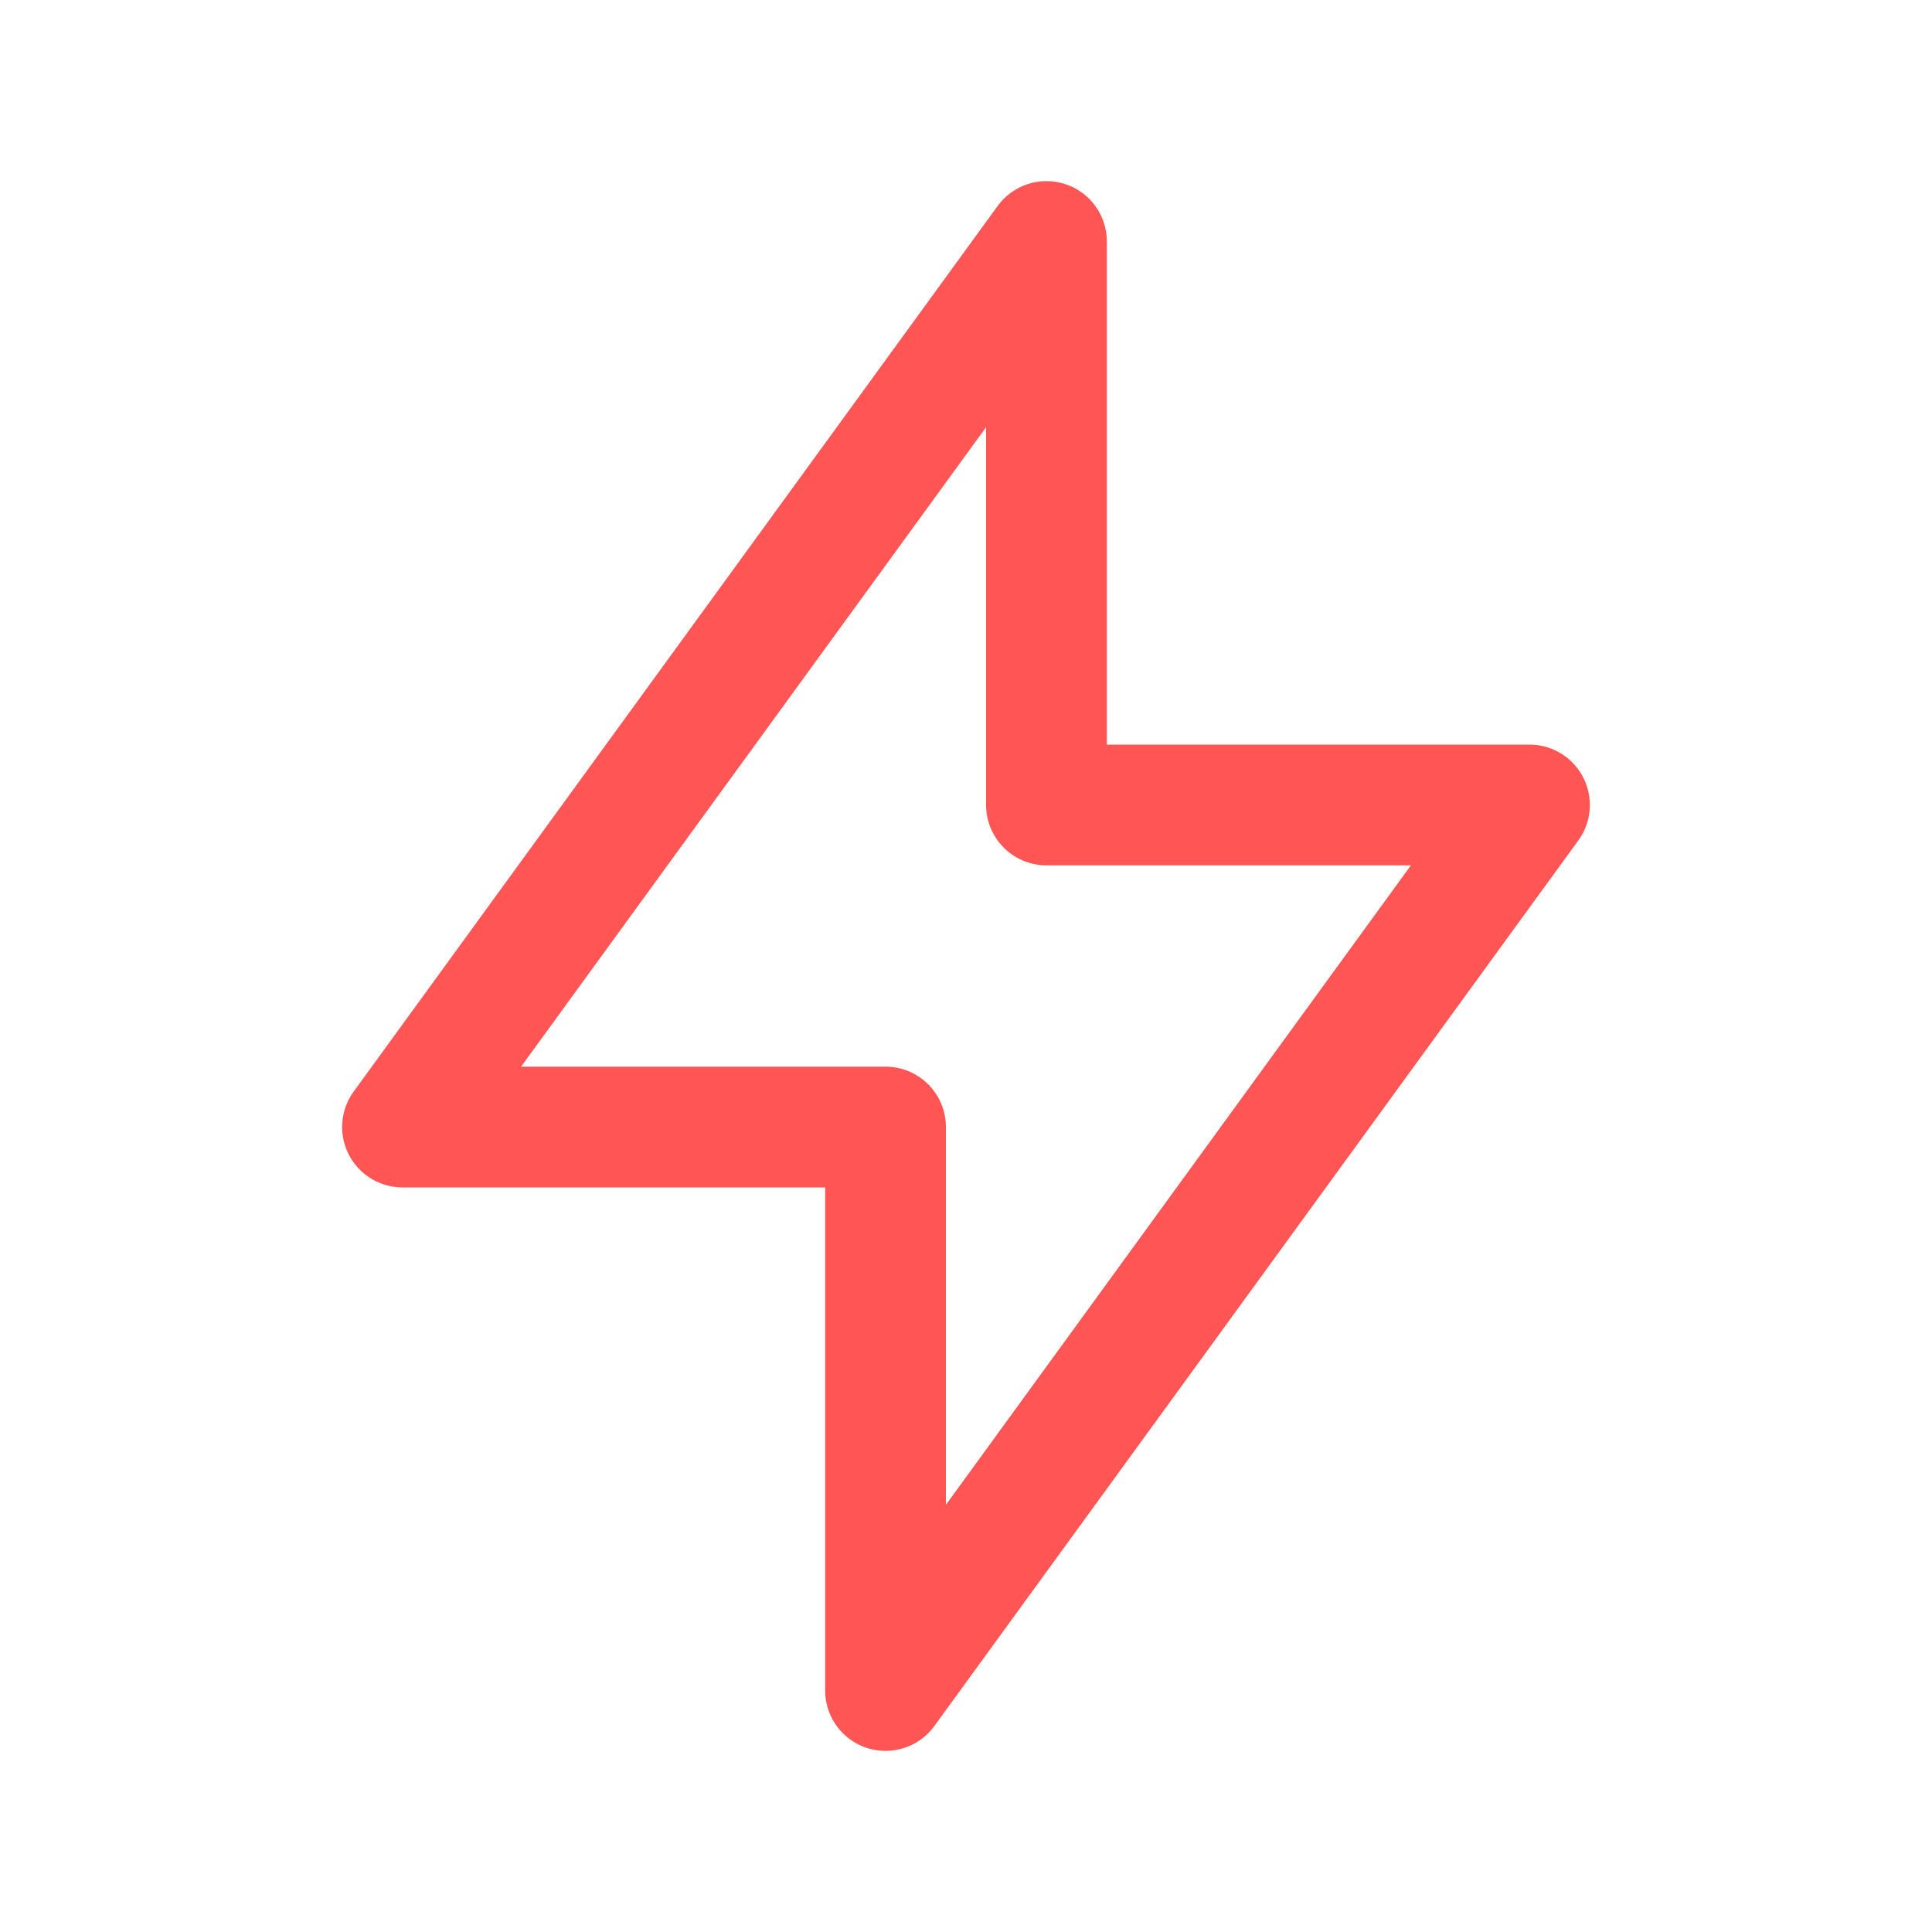
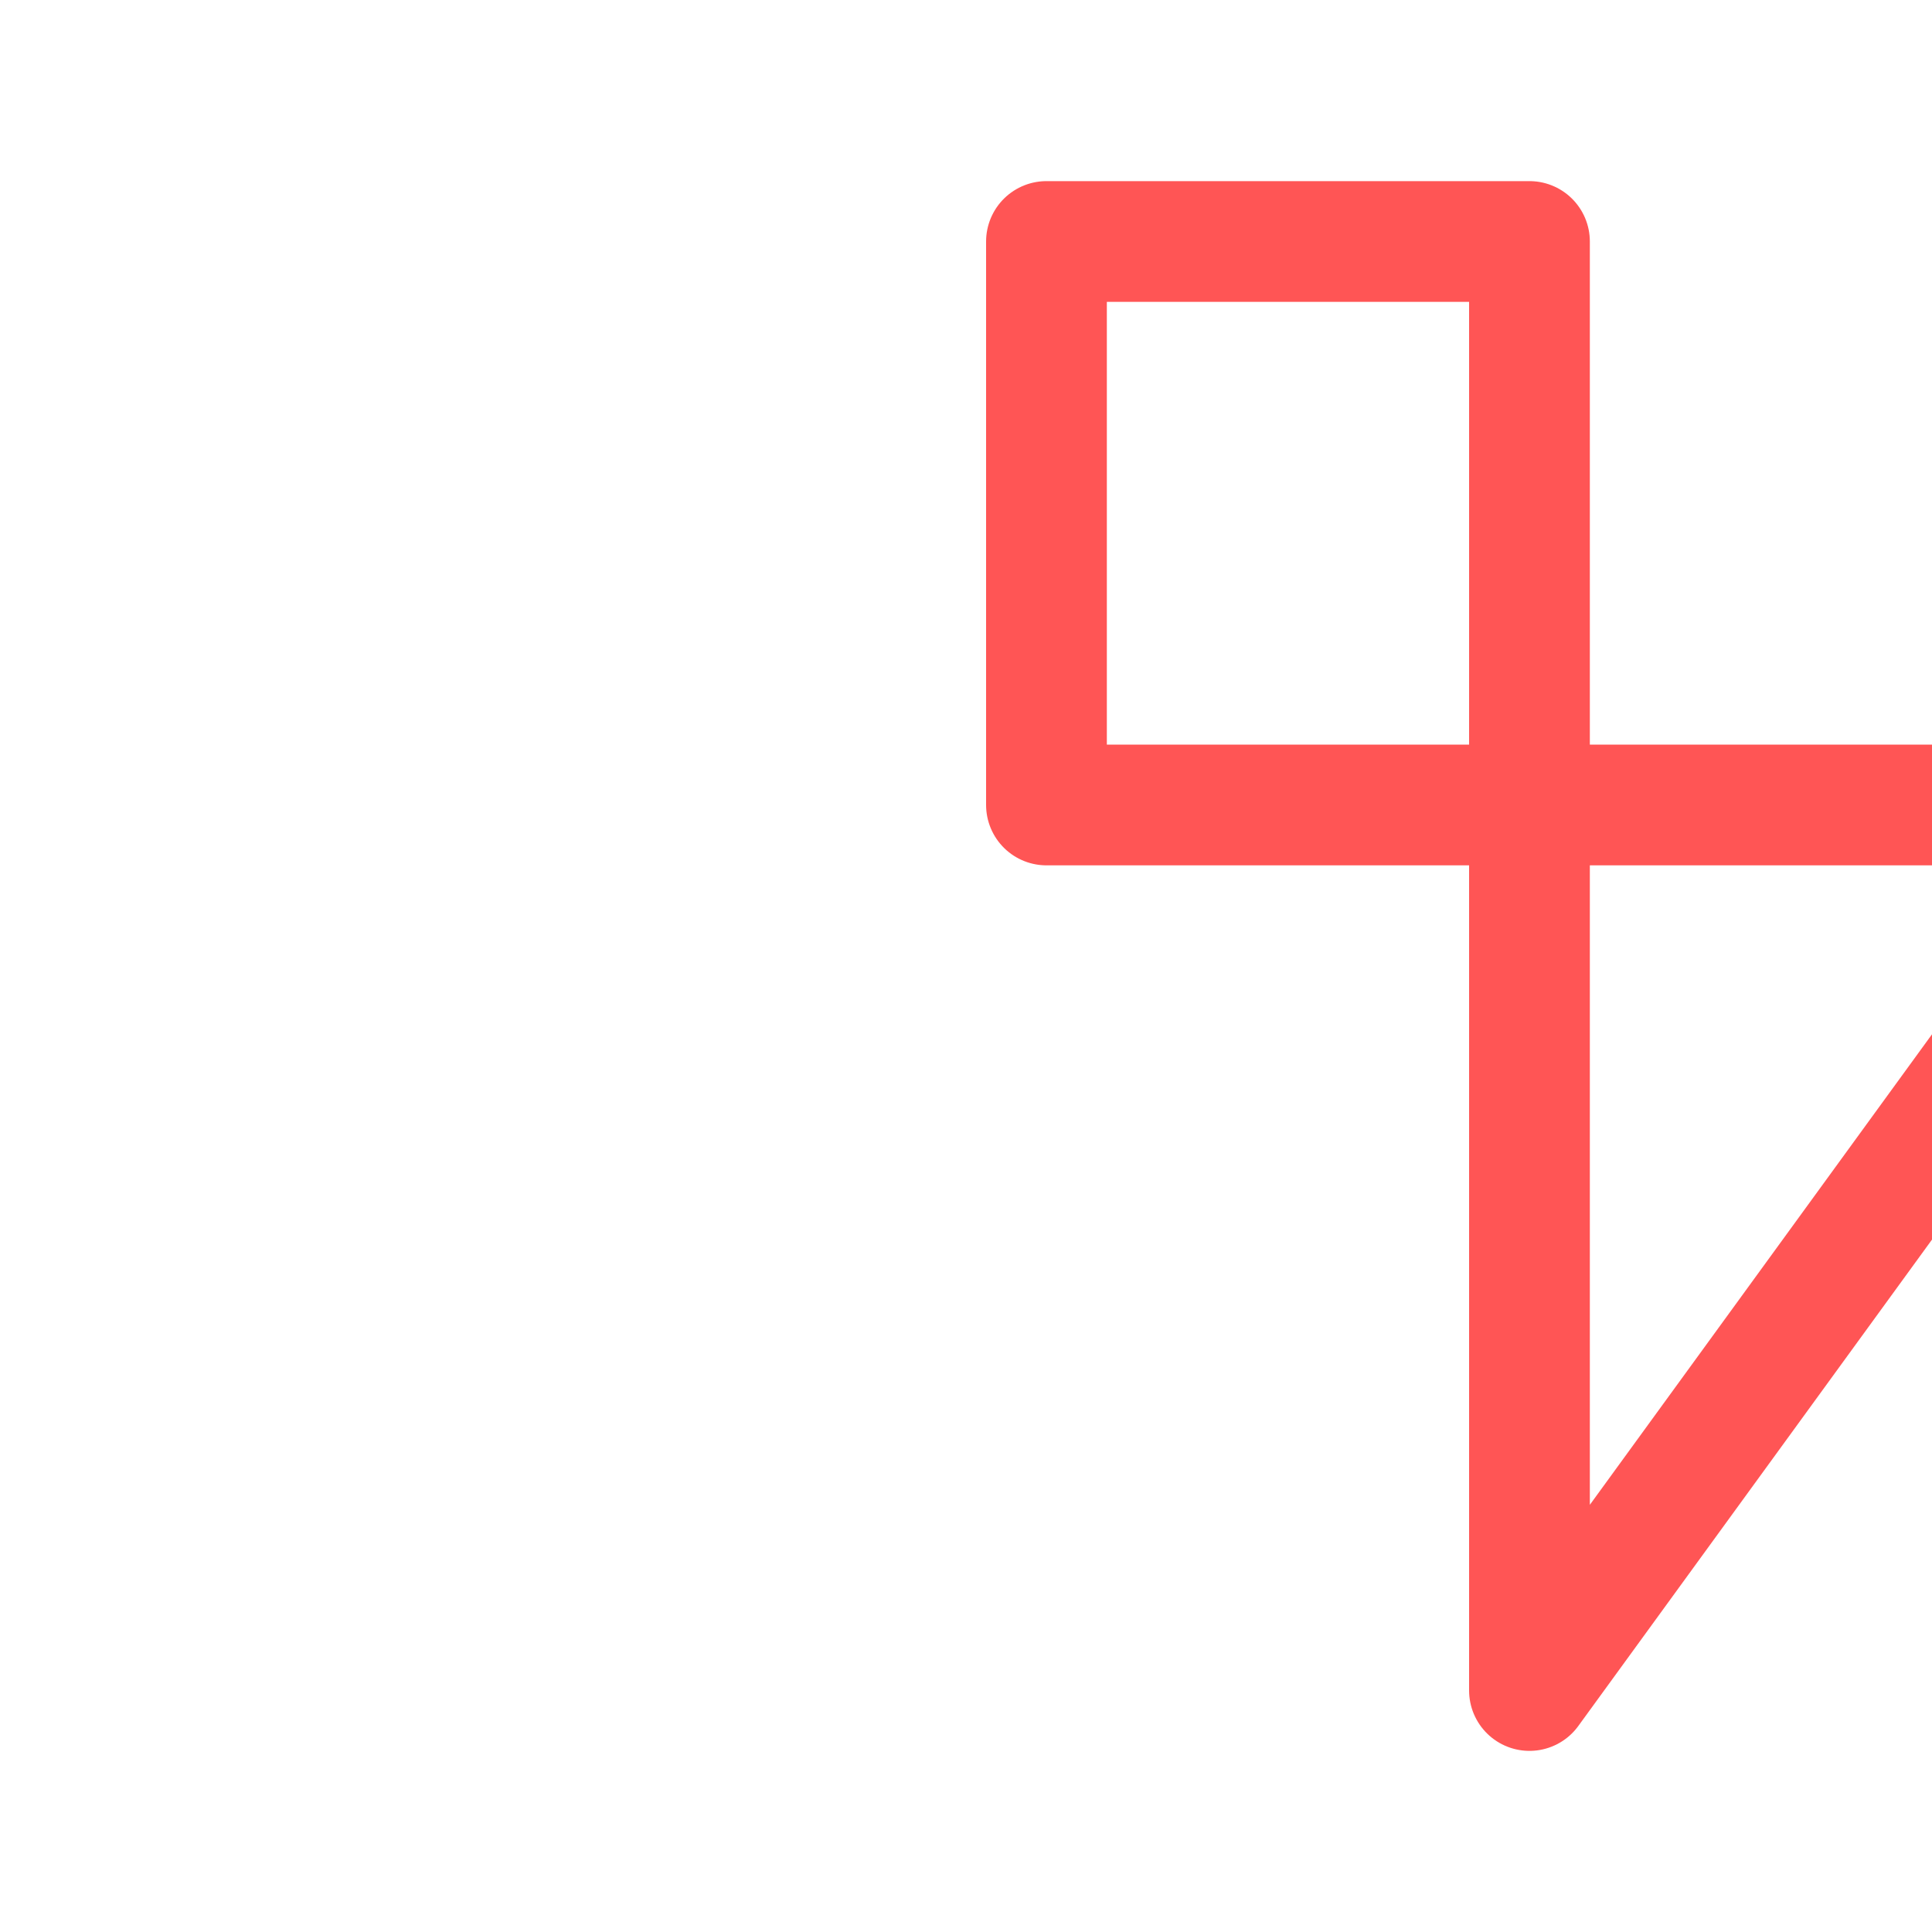
<svg xmlns="http://www.w3.org/2000/svg" width="25" height="25" fill="none" viewBox="0 0 20 20">
-   <path stroke="#F55" stroke-linecap="round" stroke-linejoin="round" stroke-width="1.25" d="M10.833 8.333V2.5l-6.666 9.167h5V17.5l6.666-9.167h-5Z" />
+   <path stroke="#F55" stroke-linecap="round" stroke-linejoin="round" stroke-width="1.25" d="M10.833 8.333V2.5h5V17.5l6.666-9.167h-5Z" />
</svg>